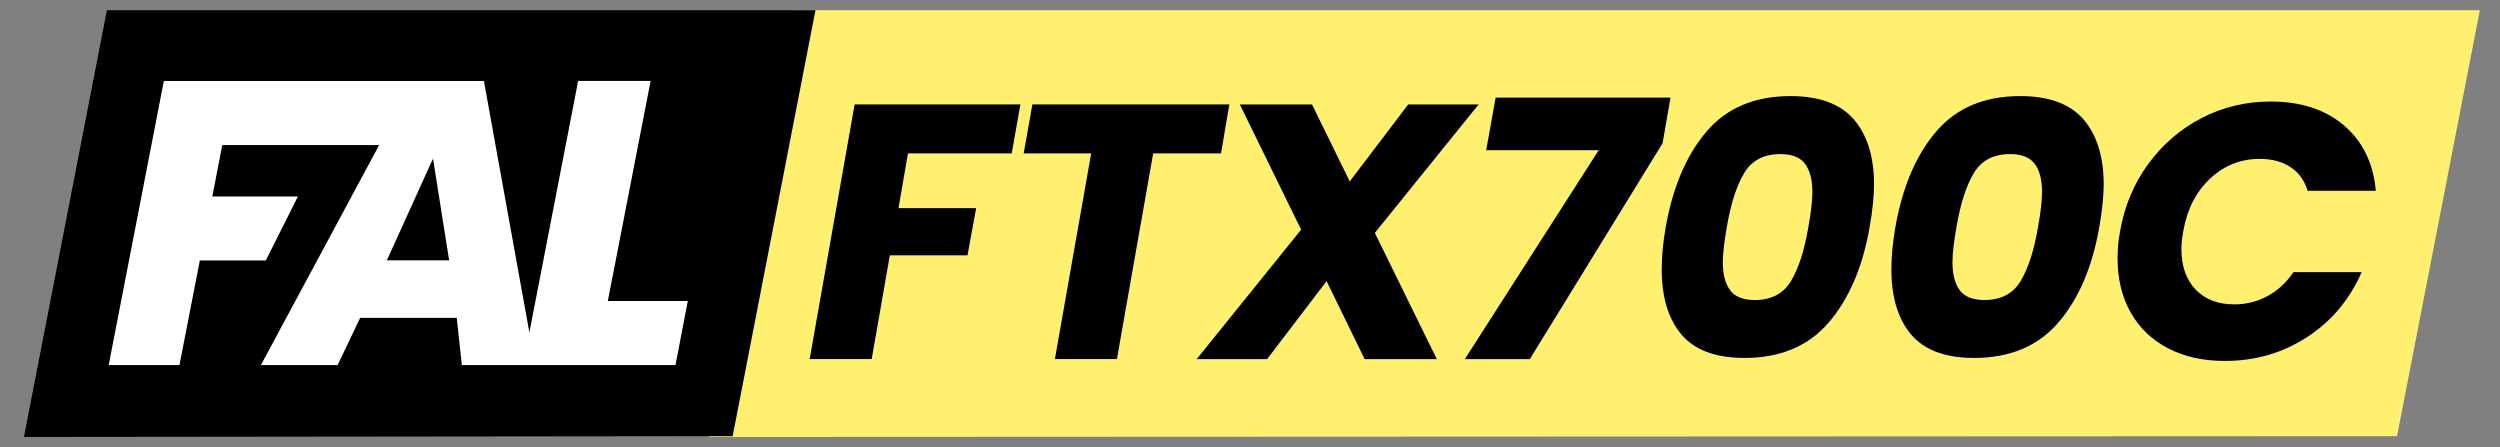
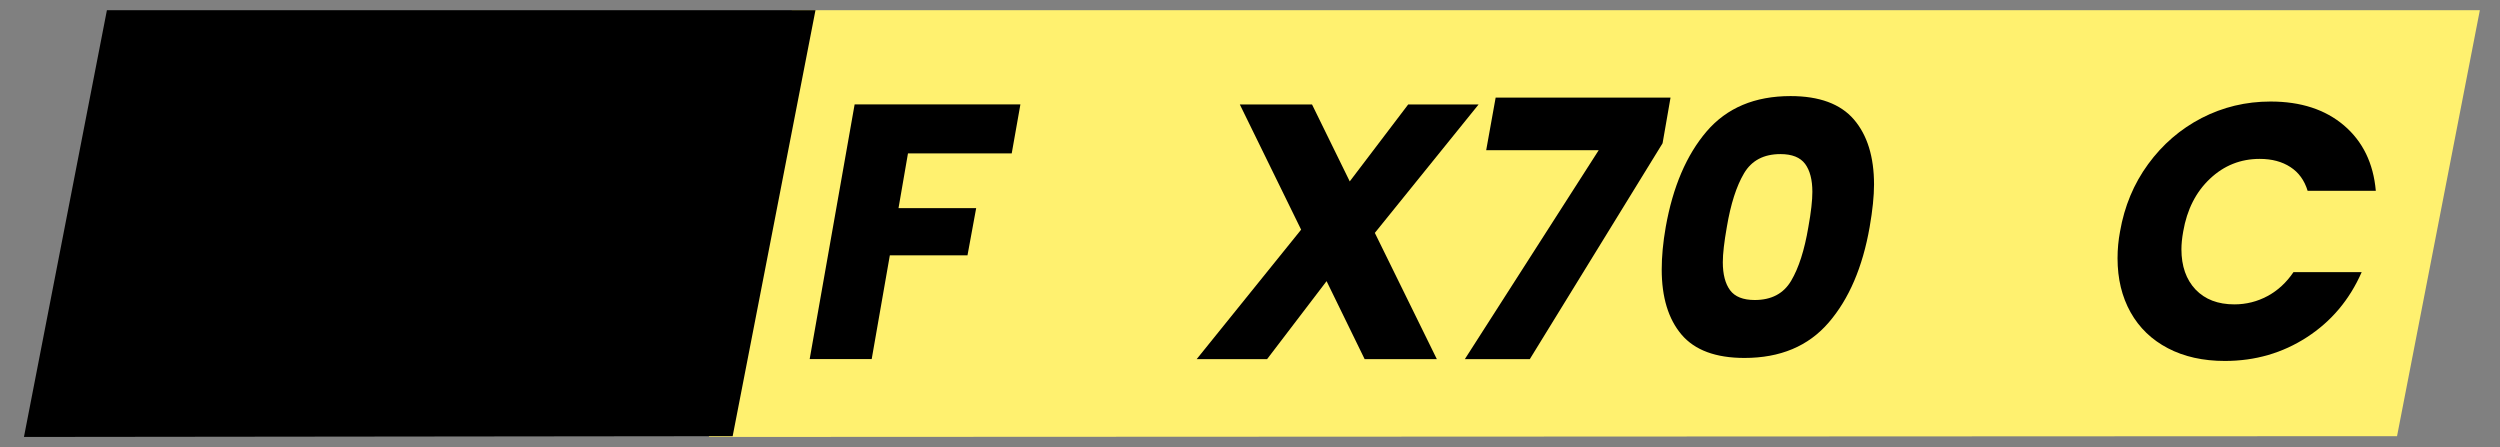
<svg xmlns="http://www.w3.org/2000/svg" version="1.1" id="Capa_1" x="0px" y="0px" viewBox="0 0 348.66 62.36" style="enable-background:new 0 0 348.66 62.36;" xml:space="preserve">
  <rect x="0" y="0" width="348.66" height="62.36" fill="#808080" stroke="none" />
  <style type="text/css">
	.st0{fill:#FFF16F;}
	.st1{fill:#FFFFFF;}
	.st2{enable-background:new    ;}
</style>
  <g id="fondo">
    <polygon class="st0" points="334.3,60.83 98.86,60.94 110.43,1.42 345.85,1.42  " />
    <polygon points="102.18,60.83 3.34,60.94 14.91,1.42 113.73,1.42  " />
-     <path class="st1" d="M84.77,41.98l5.97-30.69H80.63l-6.8,35.07L67.49,11.3h-7.74h-2.07H22.85l-7.69,39.61h9.87l2.84-14.58h9.2   l4.48-8.93H29.61L31,20.23h21.88L36.39,50.91h10.7l3.14-6.58H63.7l0.71,6.58h8.52h1.7h19.58l1.71-8.93   C95.92,41.98,84.77,41.98,84.77,41.98z M53.95,36.31l6.44-14.19l2.25,14.19H53.95z" />
  </g>
  <g id="texto">
    <g class="st2">
      <path d="M142.31,14.56l-1.21,6.83h-14.47l-1.32,7.64h10.83l-1.21,6.58h-10.83l-2.53,14.47h-8.65l6.27-35.52H142.31z" />
-       <path d="M171.45,14.56l-1.16,6.83h-9.46l-5.06,28.69h-8.65l5.06-28.69h-9.41l1.21-6.83H171.45z" />
      <path d="M191.74,32.48l8.65,17.61h-10.07l-5.31-10.88l-8.3,10.88h-9.82l14.57-18.06l-8.55-17.46h10.07l5.26,10.73l8.15-10.73h9.82    L191.74,32.48z" />
      <path d="M231.87,19.98l-18.52,30.11h-9.06l18.67-29.14h-15.69l1.32-7.34h24.39L231.87,19.98z" />
      <path d="M238.01,18.33c2.82-3.29,6.72-4.93,11.71-4.93c4.01,0,6.96,1.09,8.83,3.26c1.87,2.18,2.81,5.2,2.81,9.08    c0,1.59-0.2,3.56-0.61,5.92c-0.98,5.6-2.88,10.04-5.72,13.33c-2.83,3.29-6.75,4.93-11.74,4.93c-4.01,0-6.94-1.09-8.78-3.26    c-1.84-2.18-2.76-5.2-2.76-9.08c0-1.79,0.18-3.76,0.56-5.92C233.3,26.07,235.2,21.62,238.01,18.33z M252.76,26.76    c0-1.69-0.34-2.99-1.01-3.9c-0.68-0.91-1.82-1.37-3.44-1.37c-2.33,0-4.02,0.89-5.08,2.68s-1.86,4.28-2.4,7.49    c-0.37,2.09-0.56,3.73-0.56,4.91c0,1.69,0.34,2.99,1.01,3.9c0.67,0.91,1.82,1.37,3.44,1.37c2.33,0,4.02-0.89,5.08-2.68    c1.06-1.79,1.86-4.28,2.4-7.49C252.58,29.58,252.76,27.94,252.76,26.76z" />
-       <path d="M270.04,18.33c2.82-3.29,6.72-4.93,11.71-4.93c4.01,0,6.96,1.09,8.83,3.26c1.87,2.18,2.81,5.2,2.81,9.08    c0,1.59-0.2,3.56-0.61,5.92c-0.98,5.6-2.88,10.04-5.72,13.33c-2.83,3.29-6.75,4.93-11.74,4.93c-4.01,0-6.94-1.09-8.78-3.26    c-1.84-2.18-2.76-5.2-2.76-9.08c0-1.79,0.18-3.76,0.56-5.92C265.33,26.07,267.22,21.62,270.04,18.33z M284.79,26.76    c0-1.69-0.34-2.99-1.01-3.9c-0.68-0.91-1.82-1.37-3.44-1.37c-2.33,0-4.02,0.89-5.08,2.68s-1.86,4.28-2.4,7.49    c-0.37,2.09-0.56,3.73-0.56,4.91c0,1.69,0.34,2.99,1.01,3.9c0.67,0.91,1.82,1.37,3.44,1.37c2.33,0,4.02-0.89,5.08-2.68    c1.06-1.79,1.86-4.28,2.4-7.49C284.61,29.58,284.79,27.94,284.79,26.76z" />
      <path d="M299.59,22.89c2.01-2.75,4.49-4.89,7.46-6.43c2.97-1.53,6.17-2.3,9.61-2.3c4.22,0,7.63,1.11,10.25,3.34    c2.61,2.23,4.09,5.26,4.43,9.11h-9.51c-0.44-1.45-1.24-2.56-2.4-3.31c-1.16-0.76-2.59-1.14-4.28-1.14c-2.67,0-4.98,0.92-6.93,2.76    c-1.96,1.84-3.21,4.29-3.74,7.36c-0.17,0.94-0.25,1.77-0.25,2.48c0,2.36,0.66,4.23,1.97,5.62c1.32,1.38,3.12,2.07,5.41,2.07    c1.65,0,3.2-0.39,4.63-1.16s2.64-1.89,3.62-3.34h9.51c-1.69,3.85-4.23,6.87-7.64,9.08c-3.41,2.21-7.22,3.31-11.44,3.31    c-3.04,0-5.68-0.59-7.94-1.77c-2.26-1.18-4-2.85-5.21-5.01c-1.21-2.16-1.82-4.67-1.82-7.54c0-1.28,0.12-2.53,0.35-3.74    C296.28,28.77,297.58,25.64,299.59,22.89z" />
    </g>
  </g>
  <g id="reglas">
</g>
</svg>